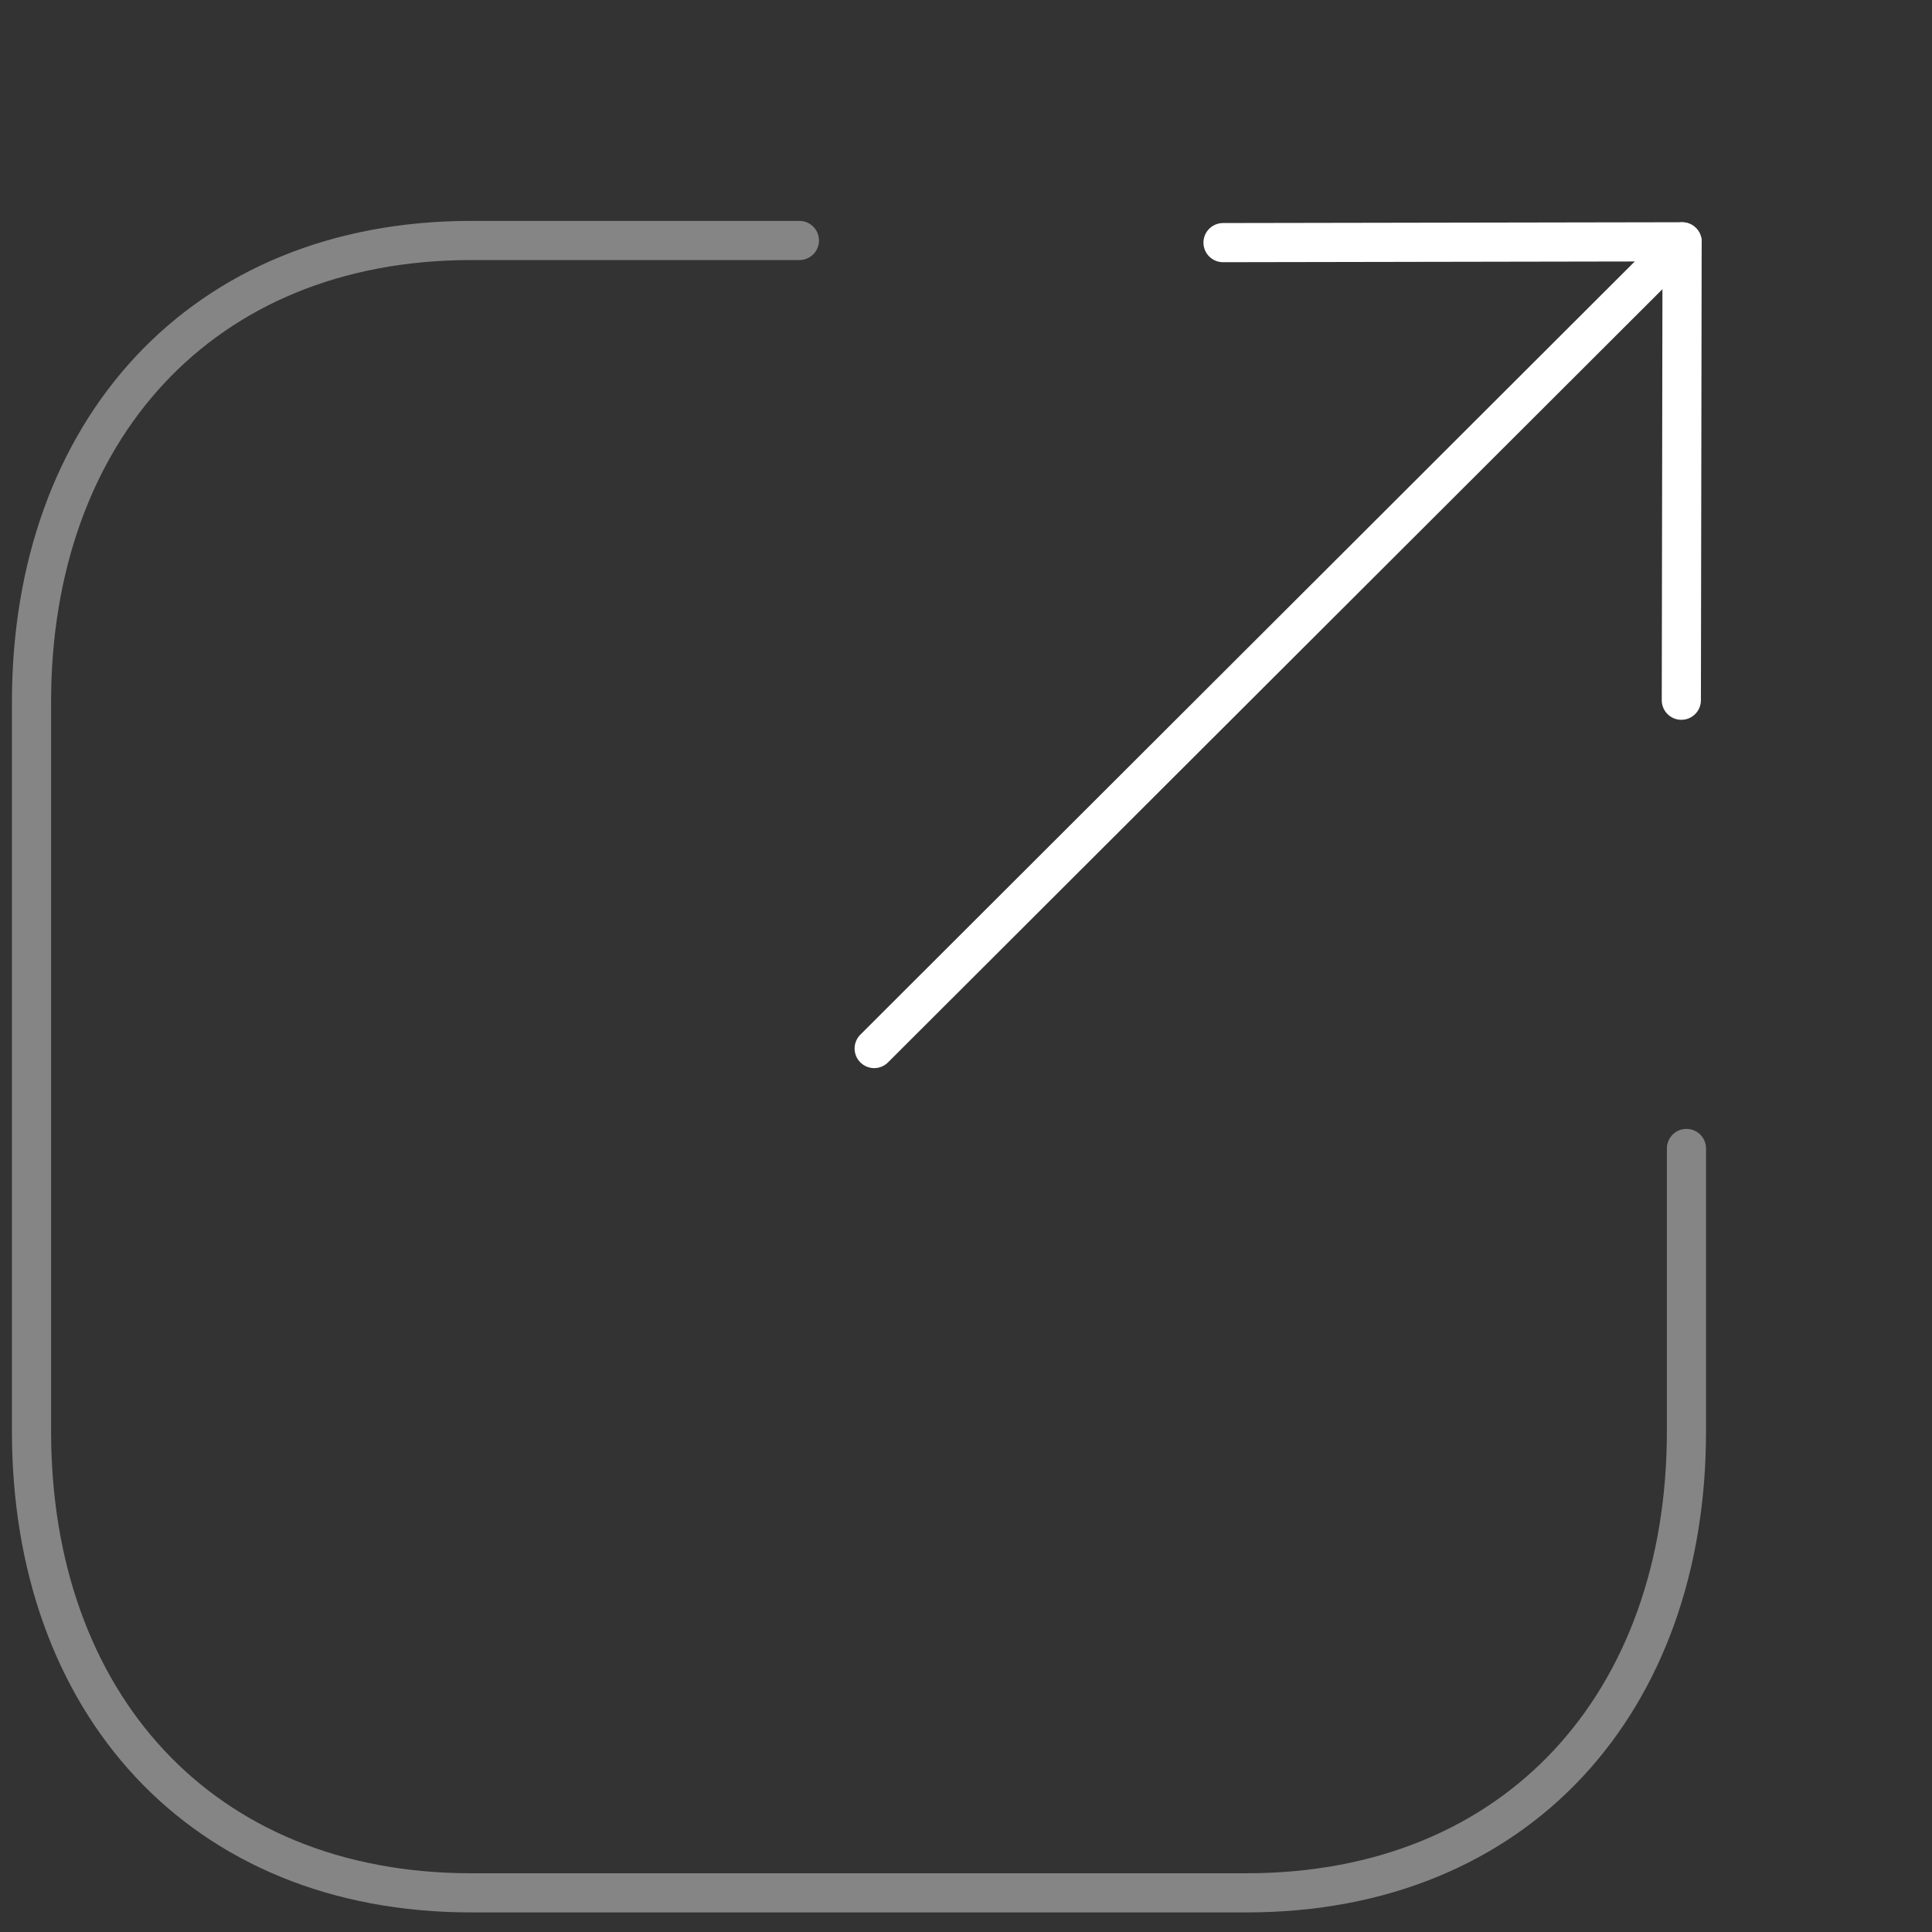
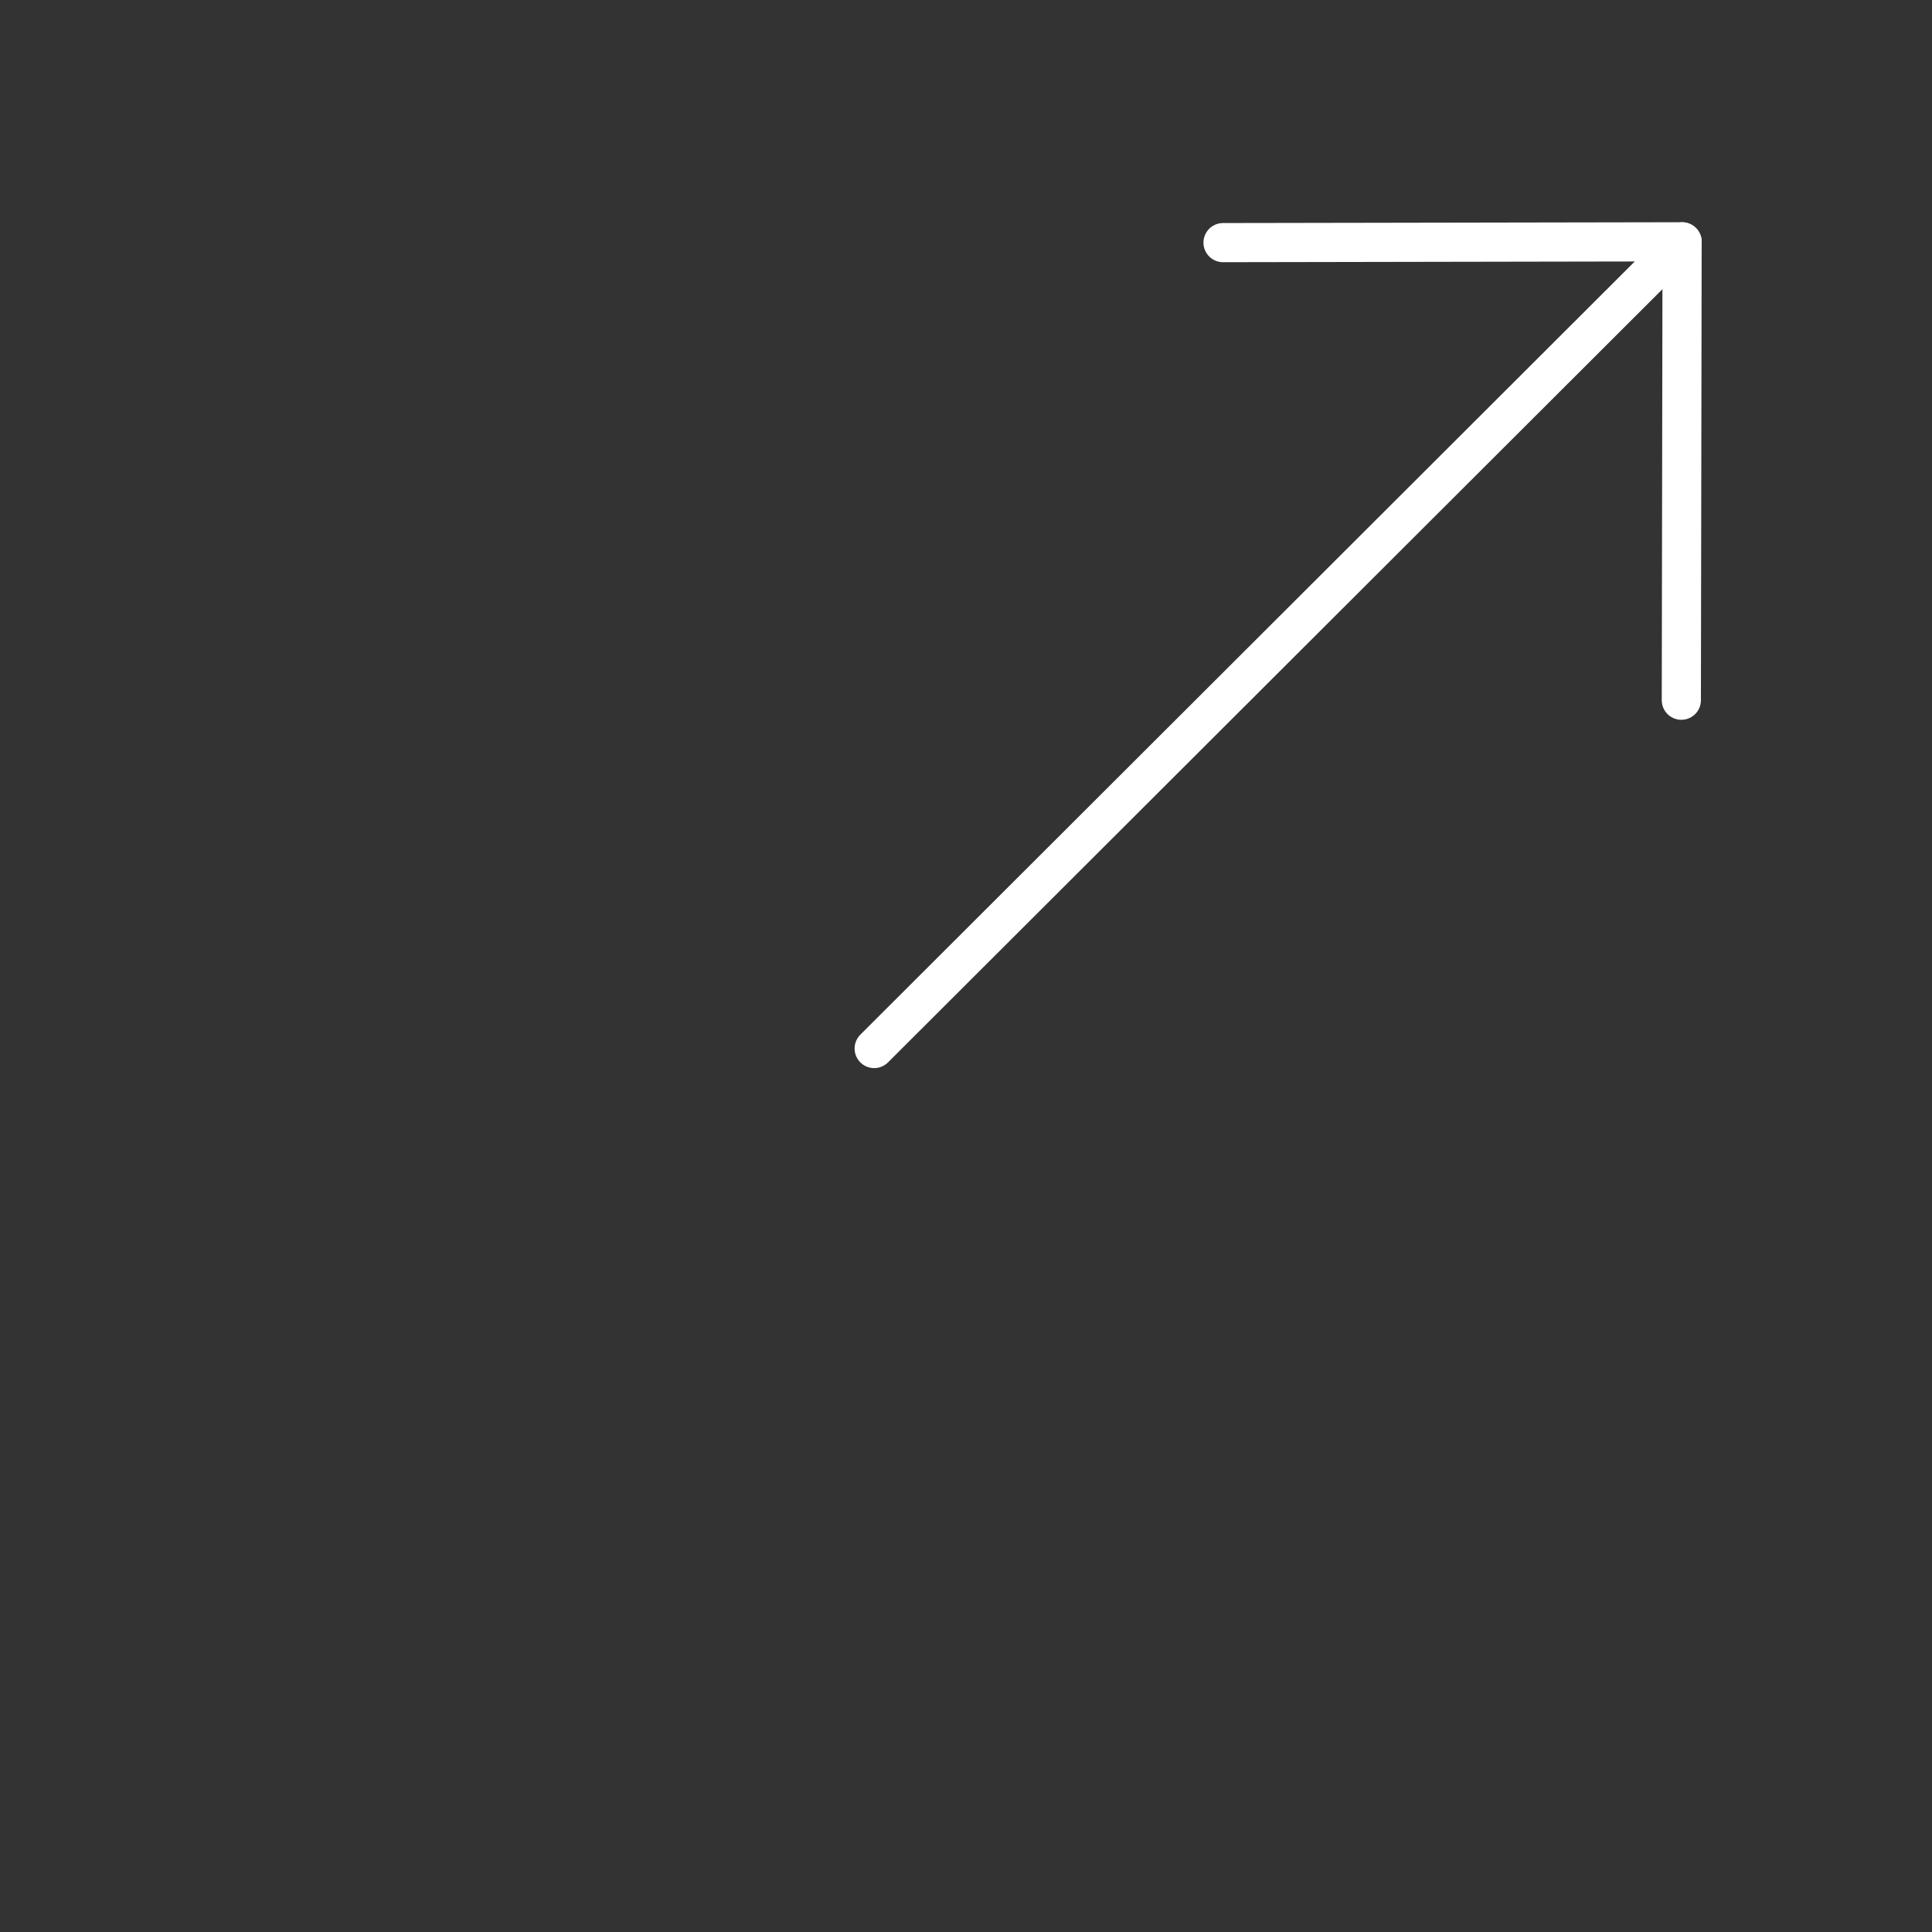
<svg xmlns="http://www.w3.org/2000/svg" width="74" height="74" viewBox="0 0 74 74" fill="none">
  <rect x="0" y="0" width="74" height="74" fill="#333333" stroke="none" />
-   <path opacity="0.4" d="M30.619 9.211H18.048C7.697 9.211 1.207 16.529 1.207 26.884V54.827C1.207 65.182 7.666 72.5 18.048 72.5H47.748C58.133 72.5 64.595 65.182 64.595 54.827V43.989" stroke="white" stroke-width="1.5" stroke-linecap="round" stroke-linejoin="round" />
  <path d="M64.429 9.264L33.483 40.161" stroke="white" stroke-width="1.5" stroke-linecap="round" stroke-linejoin="round" />
  <path d="M46.845 9.293L64.428 9.262L64.399 26.82" stroke="white" stroke-width="1.5" stroke-linecap="round" stroke-linejoin="round" />
</svg>